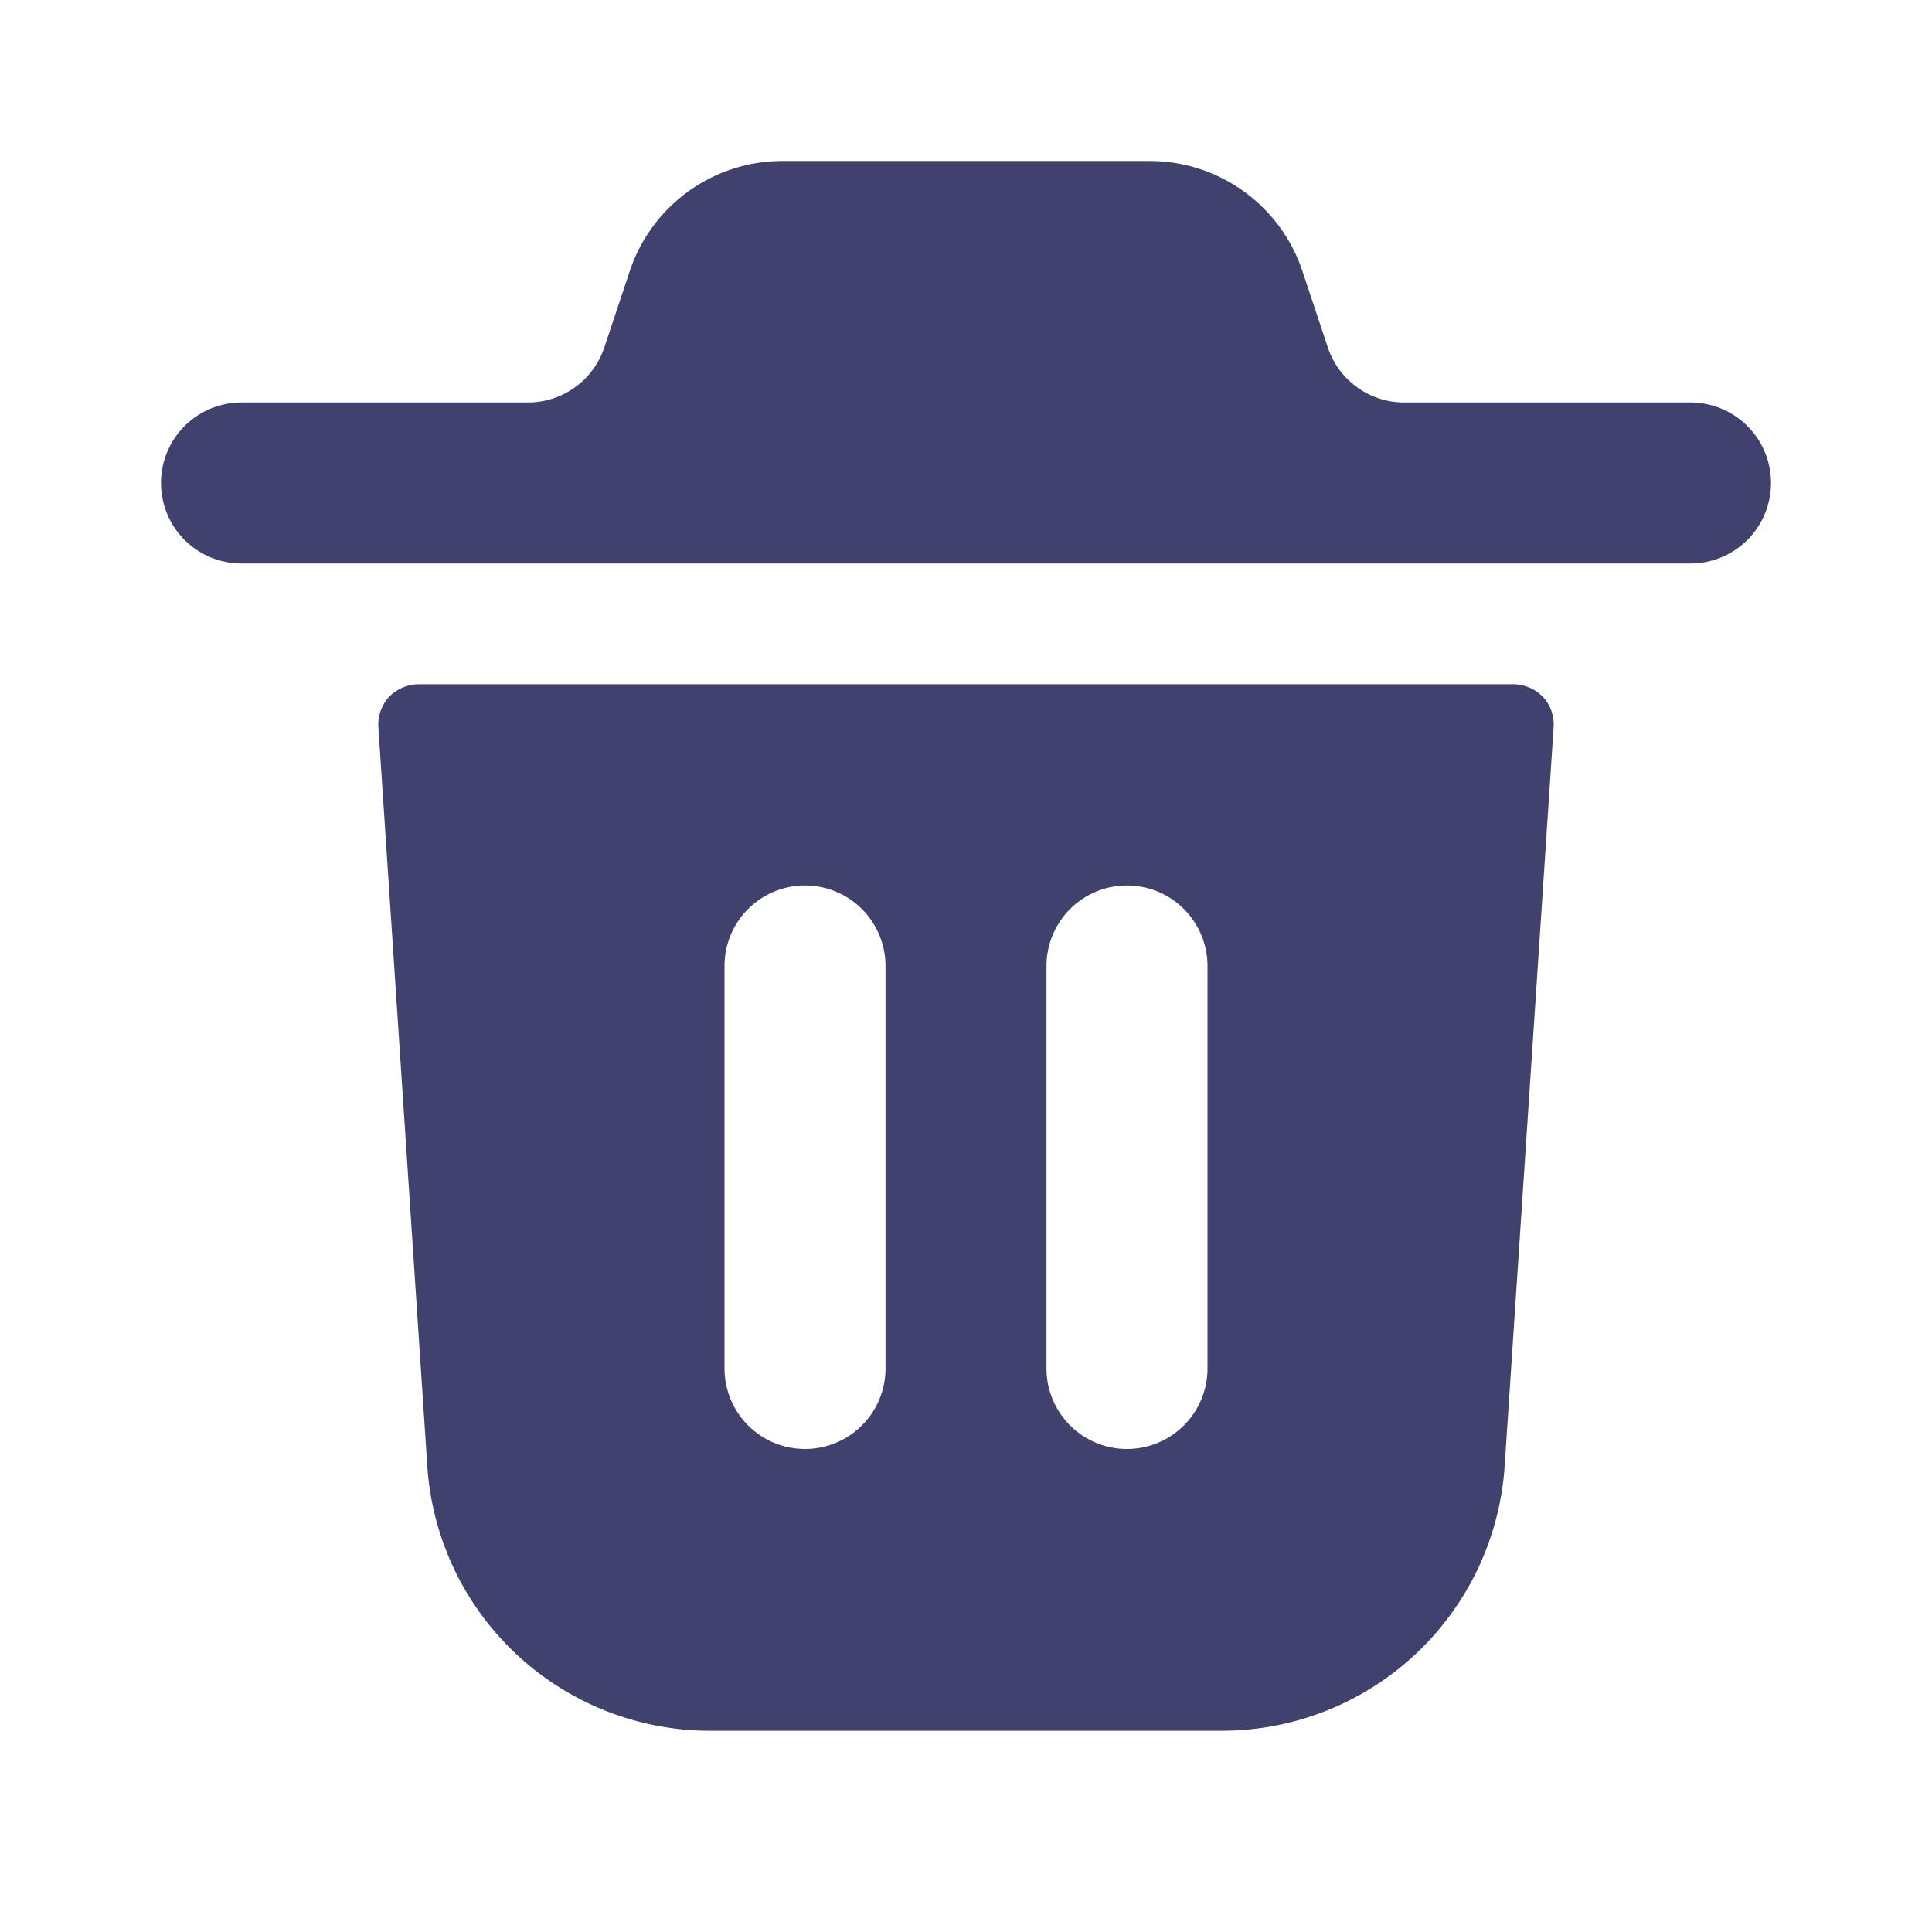
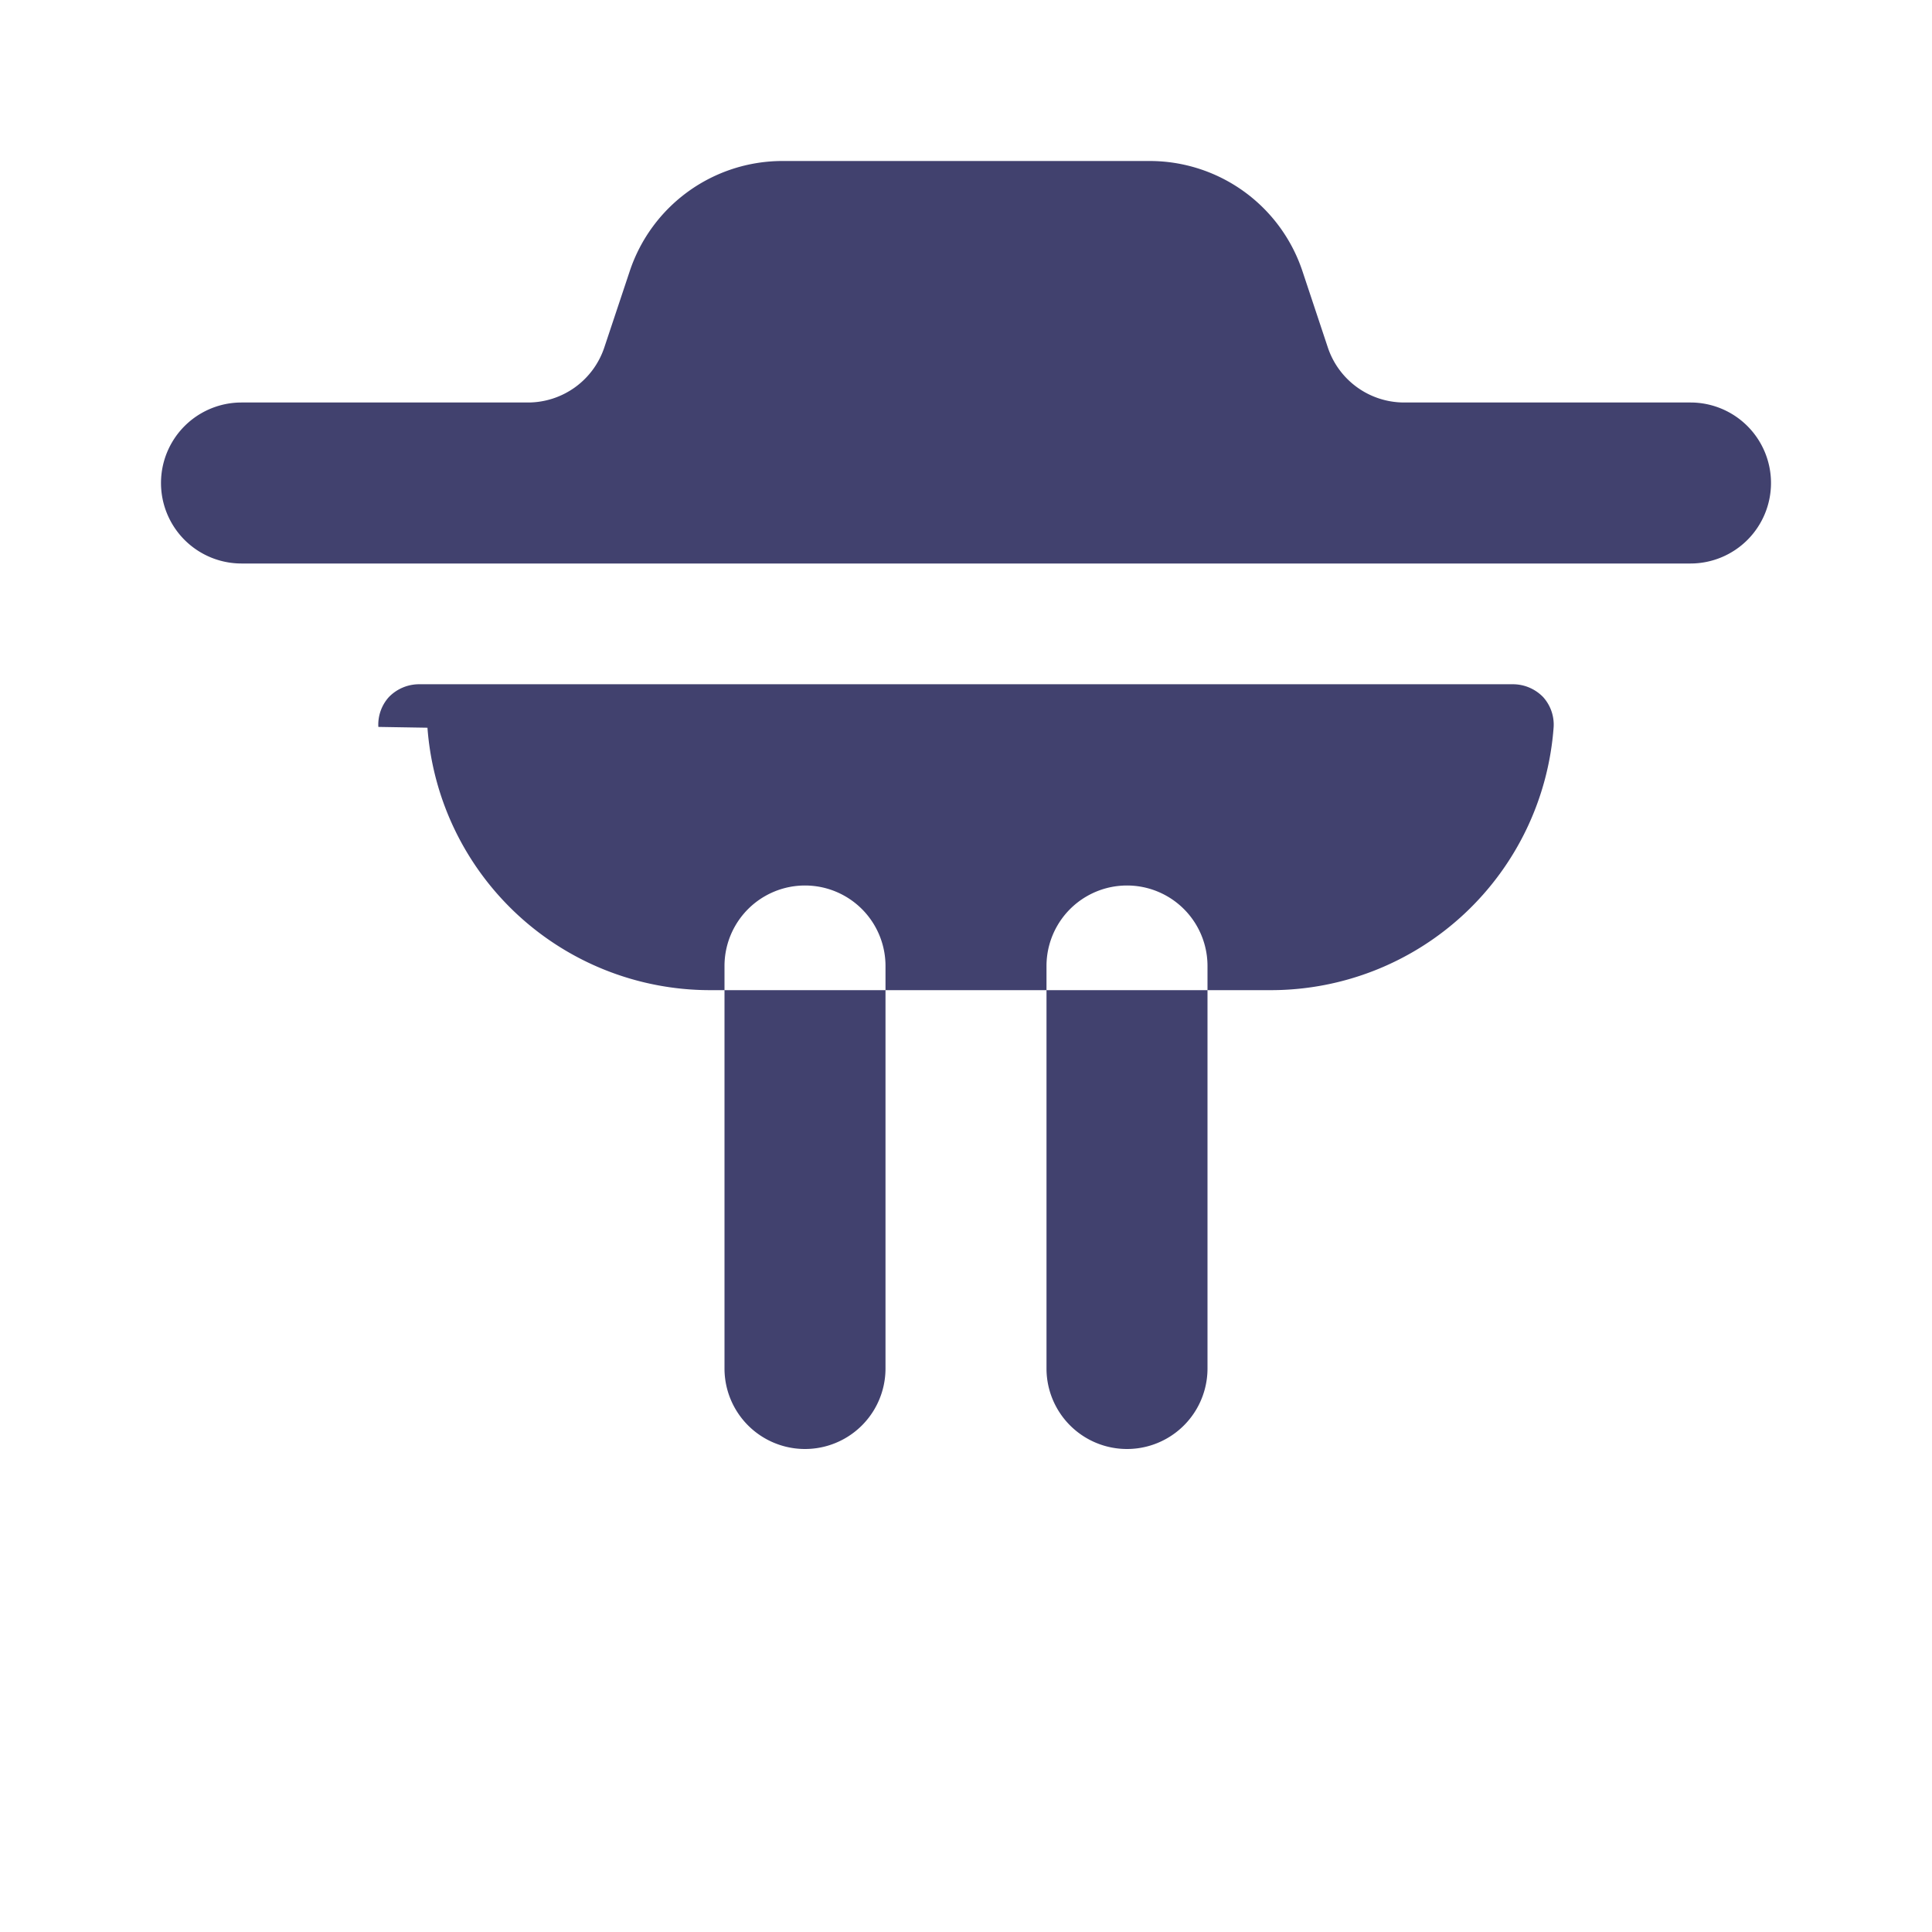
<svg xmlns="http://www.w3.org/2000/svg" width="800px" height="800px" viewBox="0 0 24 24" id="magicoon-Filled">
  <defs>
    <style>.cls-1{fill:#41416e;}</style>
  </defs>
  <title>trash</title>
  <g id="trash-Filled">
-     <path id="trash-Filled-2" data-name="trash-Filled" class="cls-1" d="M22,6a1,1,0,0,1-1,1H3A1,1,0,0,1,3,5H6.559a1,1,0,0,0,.948-.684l.316-.948A2,2,0,0,1,9.721,2h4.558a2,2,0,0,1,1.9,1.367l.316.95A1,1,0,0,0,17.441,5H21A1,1,0,0,1,22,6ZM19.3,9.03l-.61,9.2a3.523,3.523,0,0,1-3.5,3.27H8.81a3.521,3.521,0,0,1-3.5-3.26L4.7,9.03a.511.511,0,0,1,.13-.37A.523.523,0,0,1,5.2,8.5H18.8a.523.523,0,0,1,.37.16A.511.511,0,0,1,19.3,9.03ZM11,12a1,1,0,0,0-2,0v5a1,1,0,0,0,2,0Zm4,0a1,1,0,0,0-2,0v5a1,1,0,0,0,2,0Z" />
+     <path id="trash-Filled-2" data-name="trash-Filled" class="cls-1" d="M22,6a1,1,0,0,1-1,1H3A1,1,0,0,1,3,5H6.559a1,1,0,0,0,.948-.684l.316-.948A2,2,0,0,1,9.721,2h4.558a2,2,0,0,1,1.9,1.367l.316.95A1,1,0,0,0,17.441,5H21A1,1,0,0,1,22,6ZM19.3,9.03a3.523,3.523,0,0,1-3.5,3.27H8.81a3.521,3.521,0,0,1-3.5-3.26L4.7,9.03a.511.511,0,0,1,.13-.37A.523.523,0,0,1,5.2,8.5H18.8a.523.523,0,0,1,.37.16A.511.511,0,0,1,19.3,9.03ZM11,12a1,1,0,0,0-2,0v5a1,1,0,0,0,2,0Zm4,0a1,1,0,0,0-2,0v5a1,1,0,0,0,2,0Z" />
  </g>
</svg>